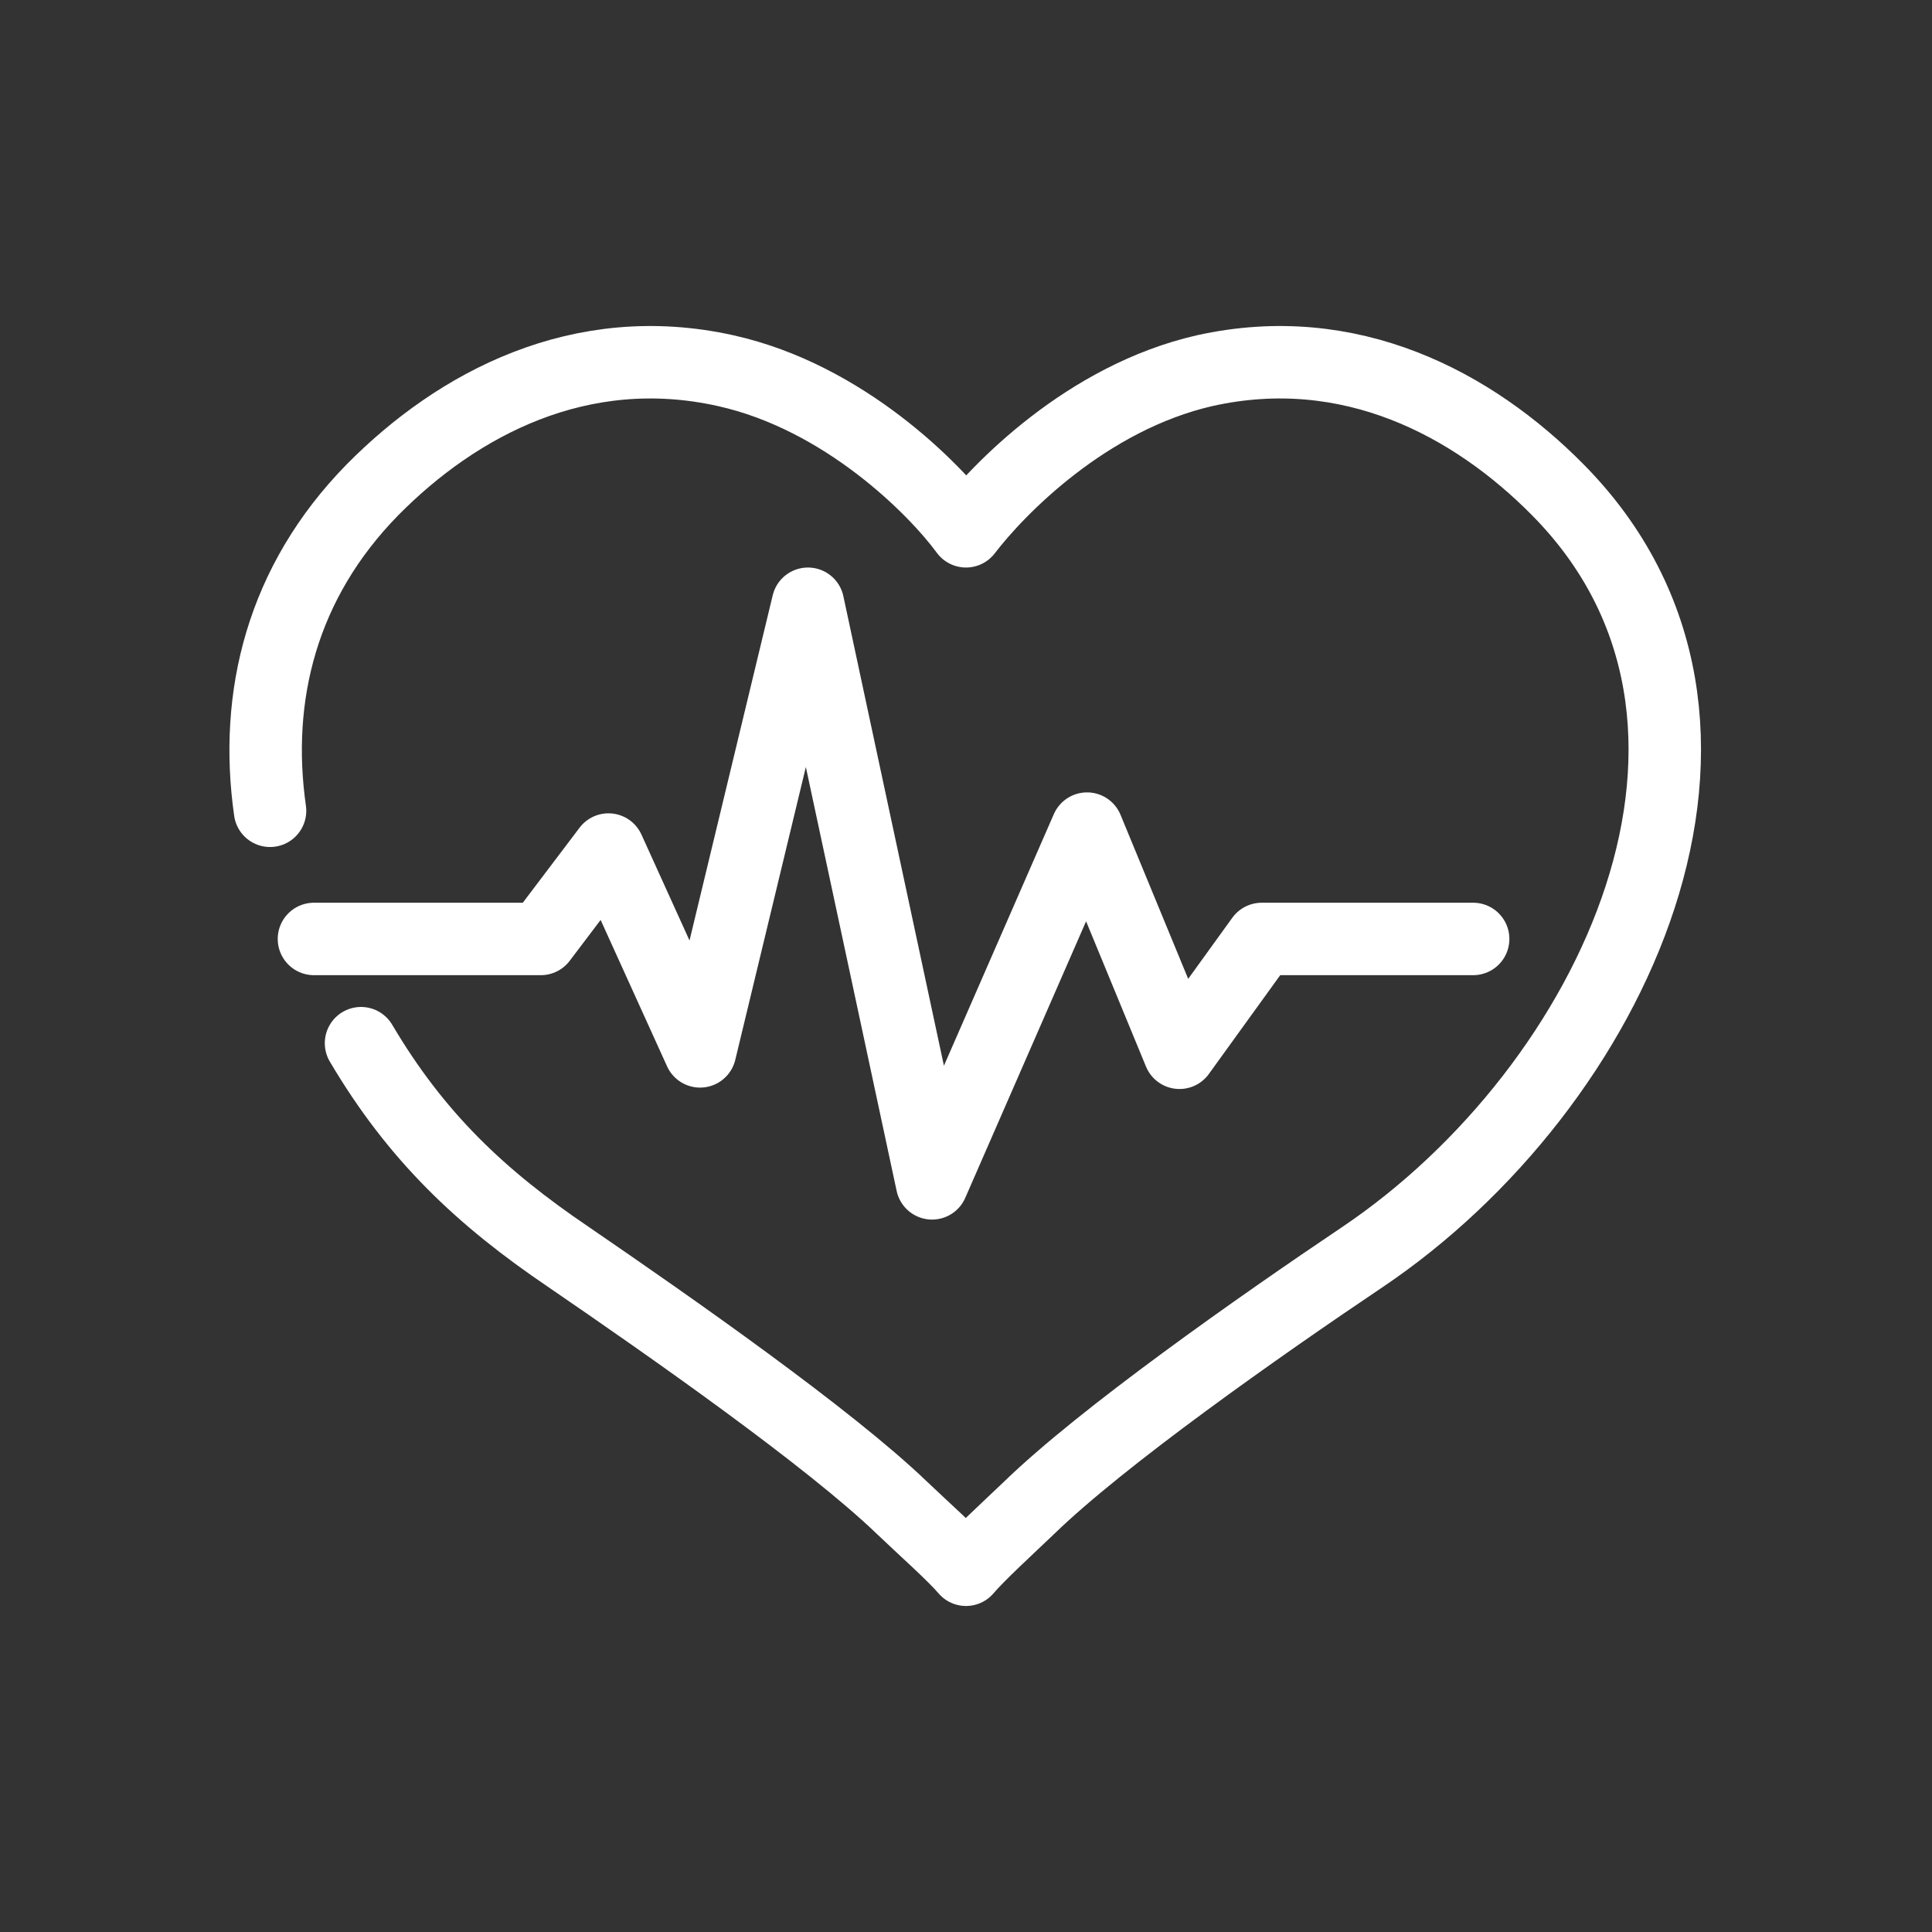
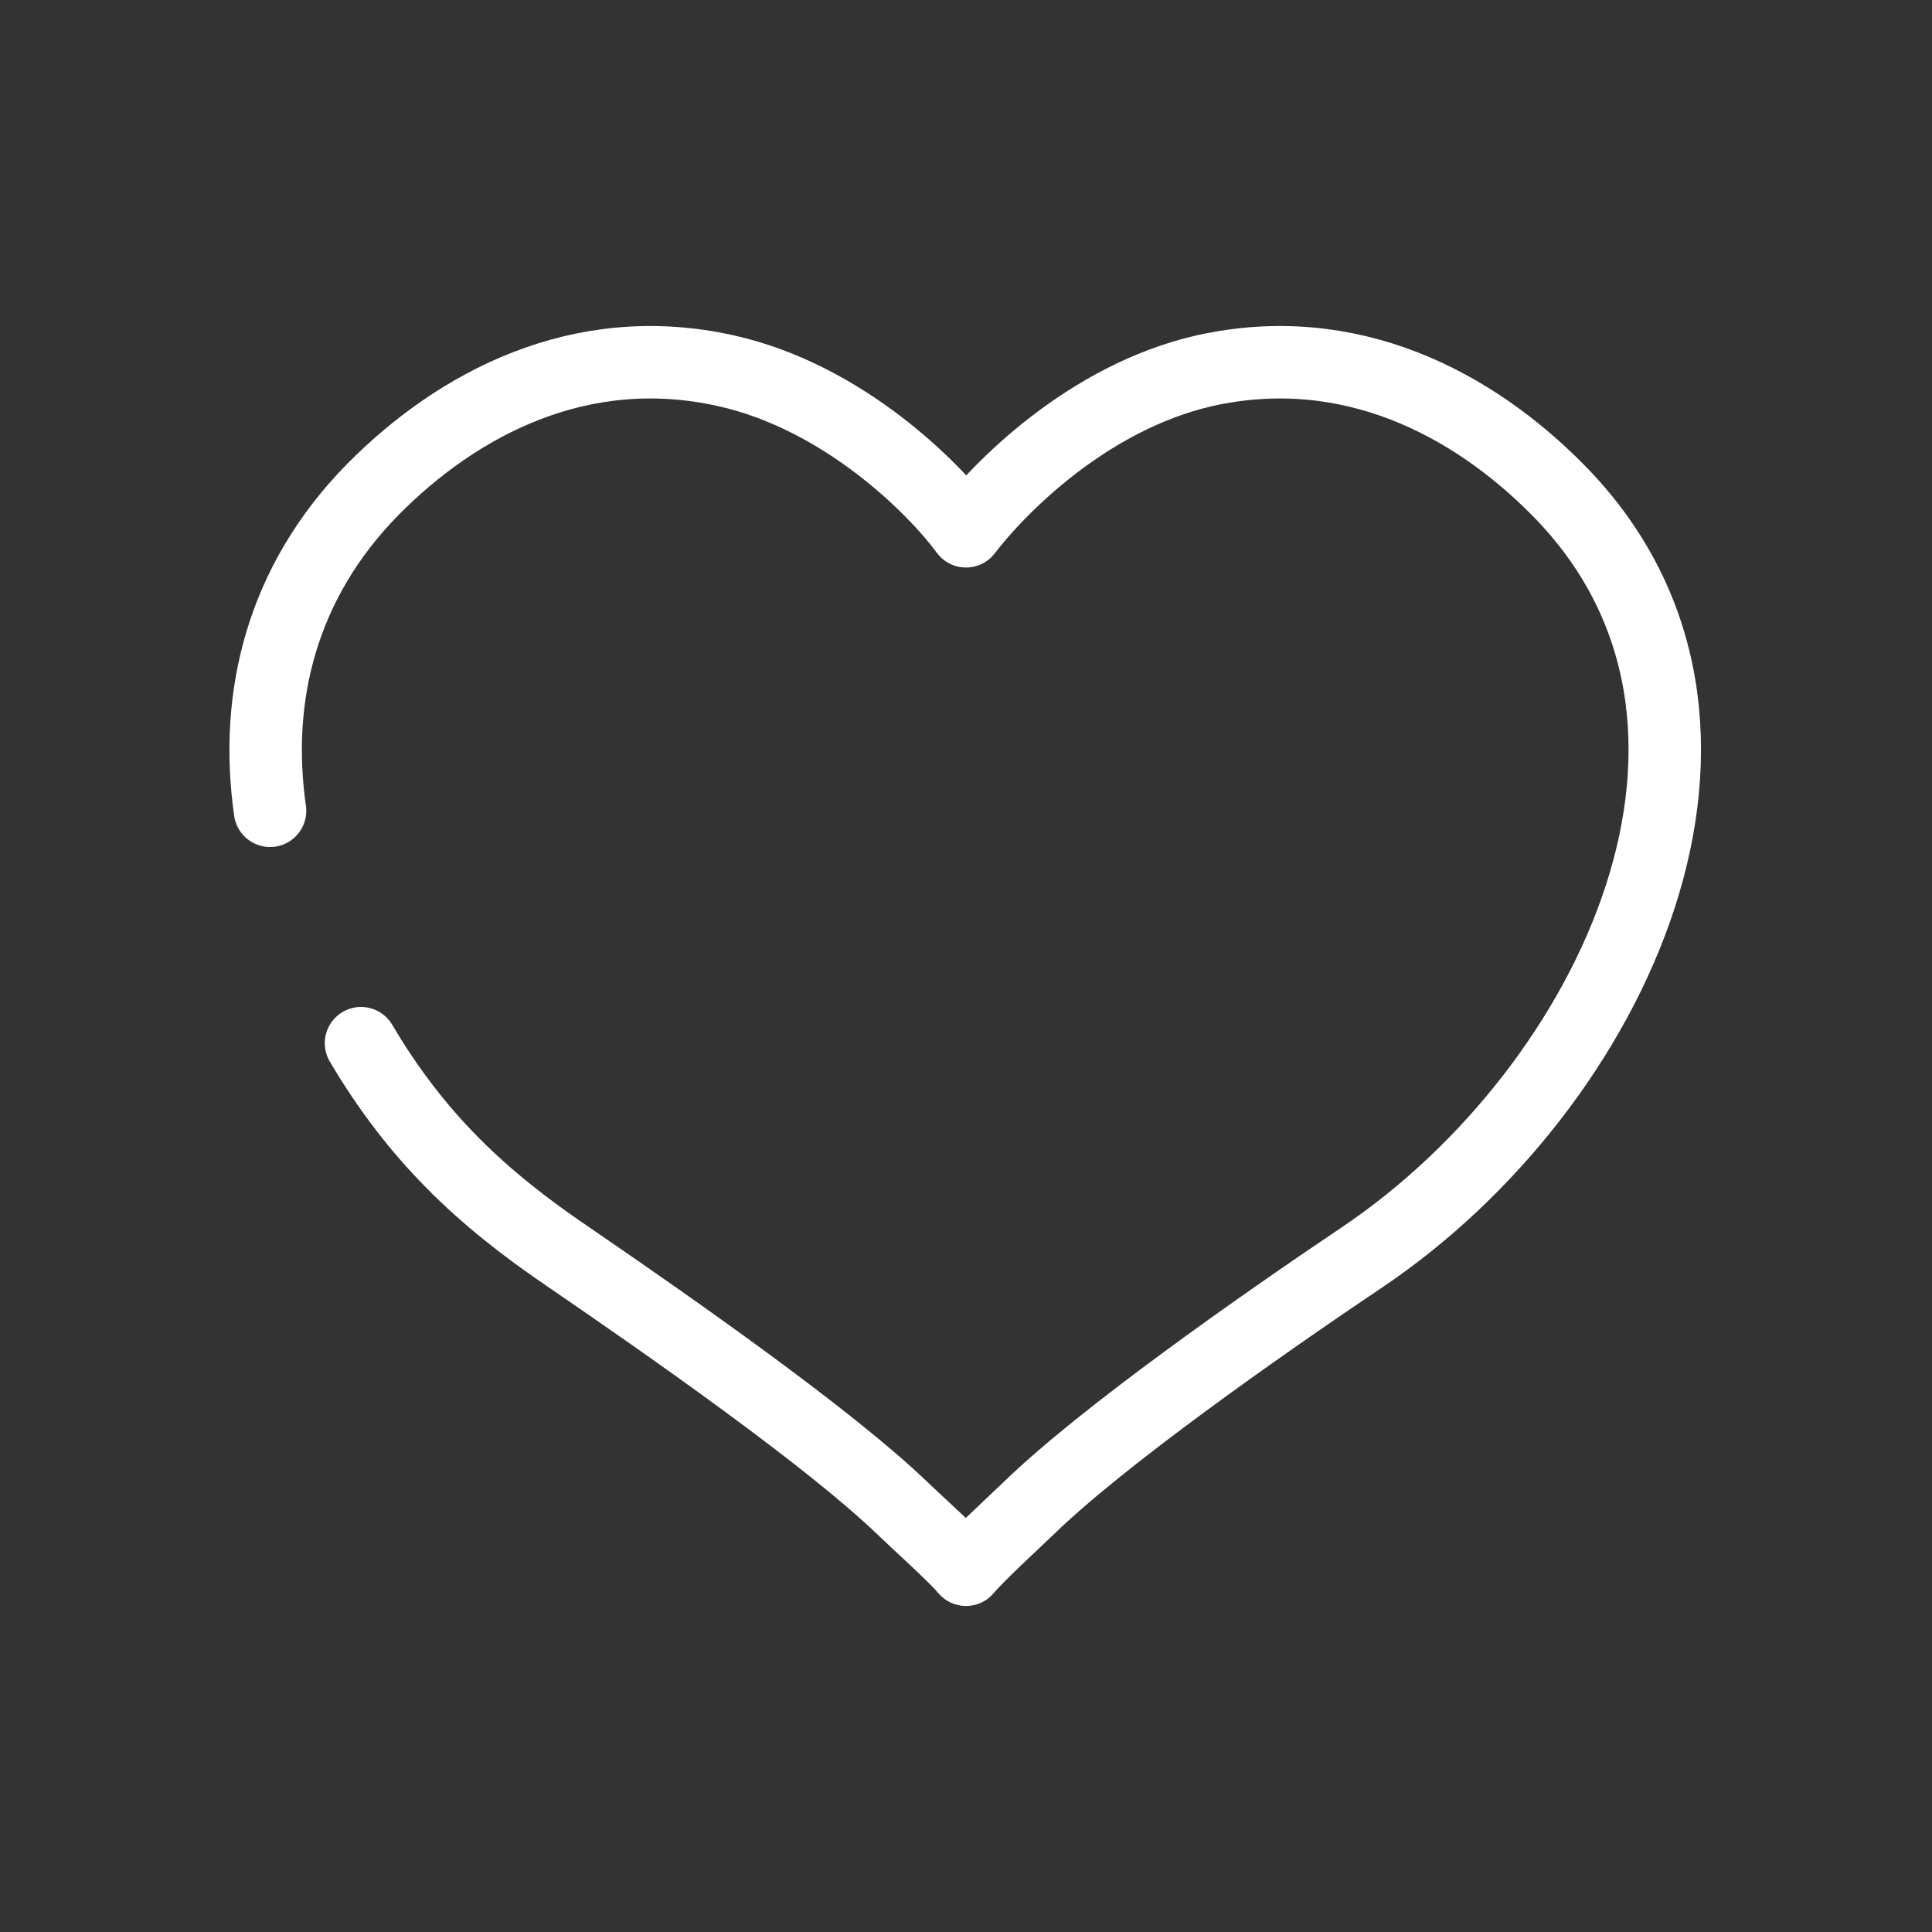
<svg xmlns="http://www.w3.org/2000/svg" width="80" height="80" viewBox="0 0 80 80" fill="none">
  <rect x="0" y="0" width="80" height="80" fill="#333333" stroke="none" />
  <path d="M11.182 33.573C10.506 28.841 11.665 24.109 15.432 20.273C18.941 16.724 24.028 14.007 30.049 15.349C34.942 16.436 38.712 20.242 40 22C41.32 20.274 44.987 16.468 49.881 15.349C55.901 14.007 60.988 16.724 64.497 20.273C73.995 29.864 66.815 45.051 56.416 52.052C52.134 54.93 45.631 59.502 42.605 62.443C41.735 63.274 40.515 64.392 40 65C39.485 64.392 38.226 63.274 37.357 62.443C34.331 59.533 27.795 54.962 23.545 52.052C19.907 49.59 17.235 47.065 14.949 43.196" stroke="white" stroke-width="3" stroke-miterlimit="10" stroke-linecap="round" stroke-linejoin="round" />
-   <path d="M13 38.88H22.394L25.195 35.178L28.988 43.535L33.455 25L38.595 49L45.012 34.311L48.84 43.593L52.244 38.88H61" stroke="white" stroke-width="3" stroke-miterlimit="10" stroke-linecap="round" stroke-linejoin="round" />
</svg>